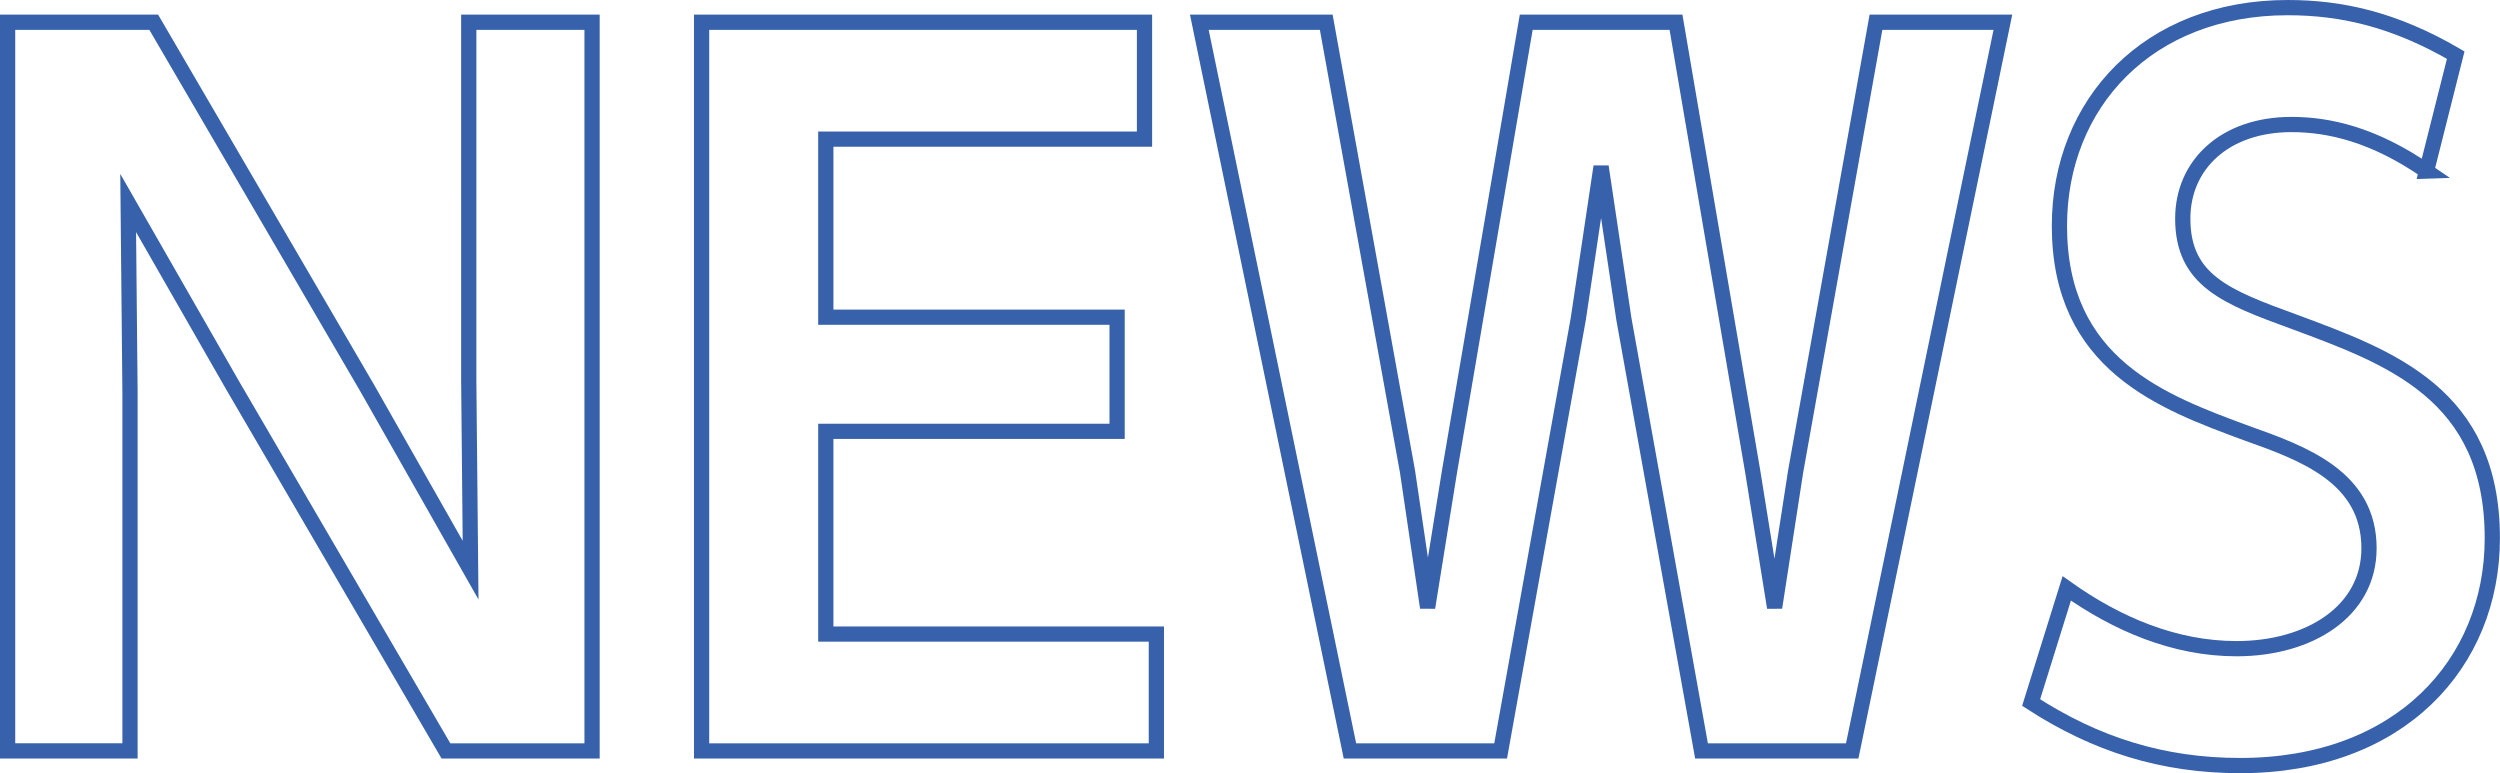
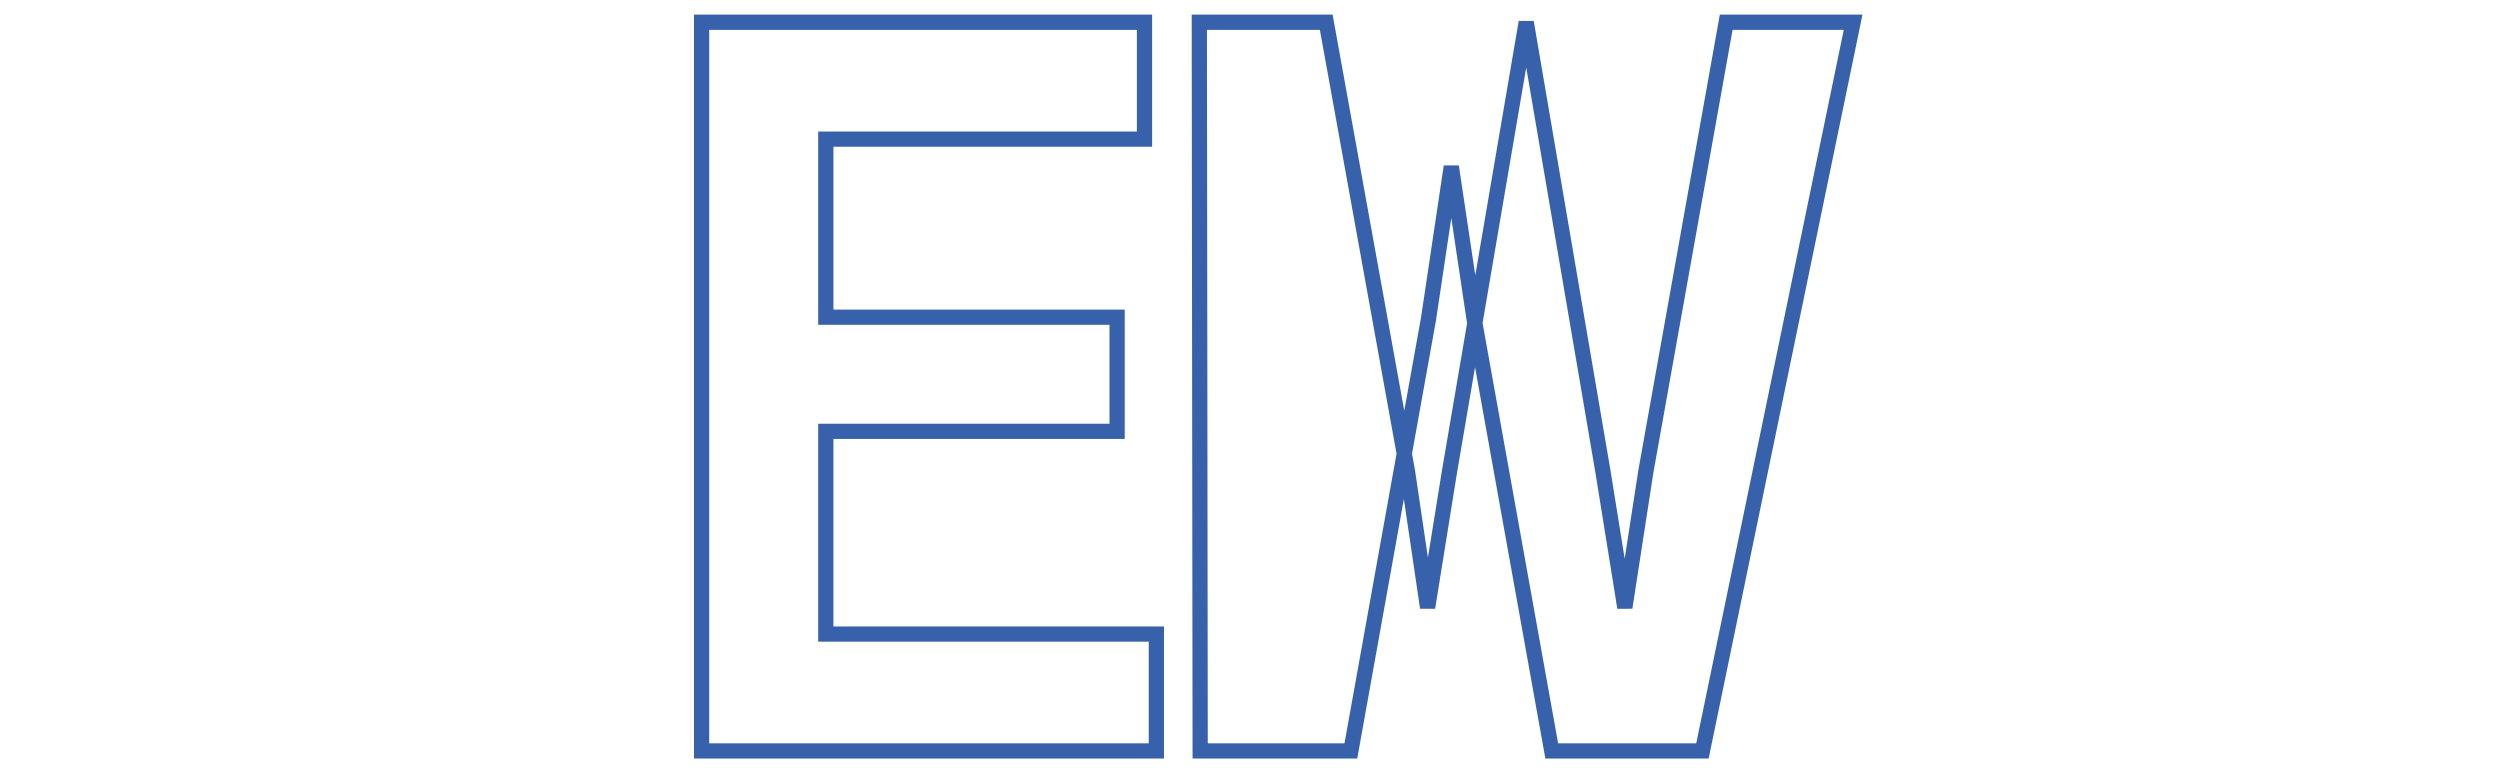
<svg xmlns="http://www.w3.org/2000/svg" id="_レイヤー_1" viewBox="0 0 682.7 211.14">
  <defs>
    <style>.cls-1{isolation:isolate;}.cls-2{fill:none;stroke:#3761aa;stroke-width:4.16px;}</style>
  </defs>
  <g id="NEWS" class="cls-1">
    <g class="cls-1">
-       <path class="cls-2" d="m41.98,6.07l58.35,100,28.18,49.63-.5-51.62V6.07h33.67v199h-39.9l-58.35-100-28.43-49.63.5,51.62v98H2.08V6.07h39.9Z" />
      <path class="cls-2" d="m305.06,86.62v31.17h-79.55v55.36h90.27v31.92h-124.19V6.07h120.95v31.92h-87.03v48.63h79.55Z" />
-       <path class="cls-2" d="m362.17,6.07l22.19,122.69,5.49,37.16,5.98-37.16,20.95-122.69h40.9l20.95,122.69,5.98,37.16,5.74-37.16,21.94-122.69h34.66l-41.15,199h-41.15l-21.2-117.95-6.23-41.65-6.23,41.65-21.2,117.95h-41.15L327.51,6.07h34.66Z" />
-       <path class="cls-2" d="m662.66,46.72c-14.46-9.98-26.68-12.72-36.91-12.72-18.2,0-29.68,10.97-29.68,25.69,0,16.96,11.97,21.45,30.42,28.18,26.18,9.73,54.11,19.7,54.11,59.1,0,34.16-25.19,62.09-68.83,62.09-21.2,0-39.4-5.74-57.11-17.21l9.73-31.17c13.72,9.73,29.43,16.46,46.38,16.46,19.95,0,36.16-10.22,36.16-27.43,0-19.45-17.96-25.93-33.42-31.42-22.94-8.48-51.12-18.7-51.12-56.61,0-33.42,24.19-59.6,62.34-59.6,14.71,0,29.18,3.24,45.88,12.97l-7.98,31.67Z" />
+       <path class="cls-2" d="m362.17,6.07l22.19,122.69,5.49,37.16,5.98-37.16,20.95-122.69l20.95,122.69,5.98,37.16,5.74-37.16,21.94-122.69h34.66l-41.15,199h-41.15l-21.2-117.95-6.23-41.65-6.23,41.65-21.2,117.95h-41.15L327.51,6.07h34.66Z" />
    </g>
  </g>
</svg>